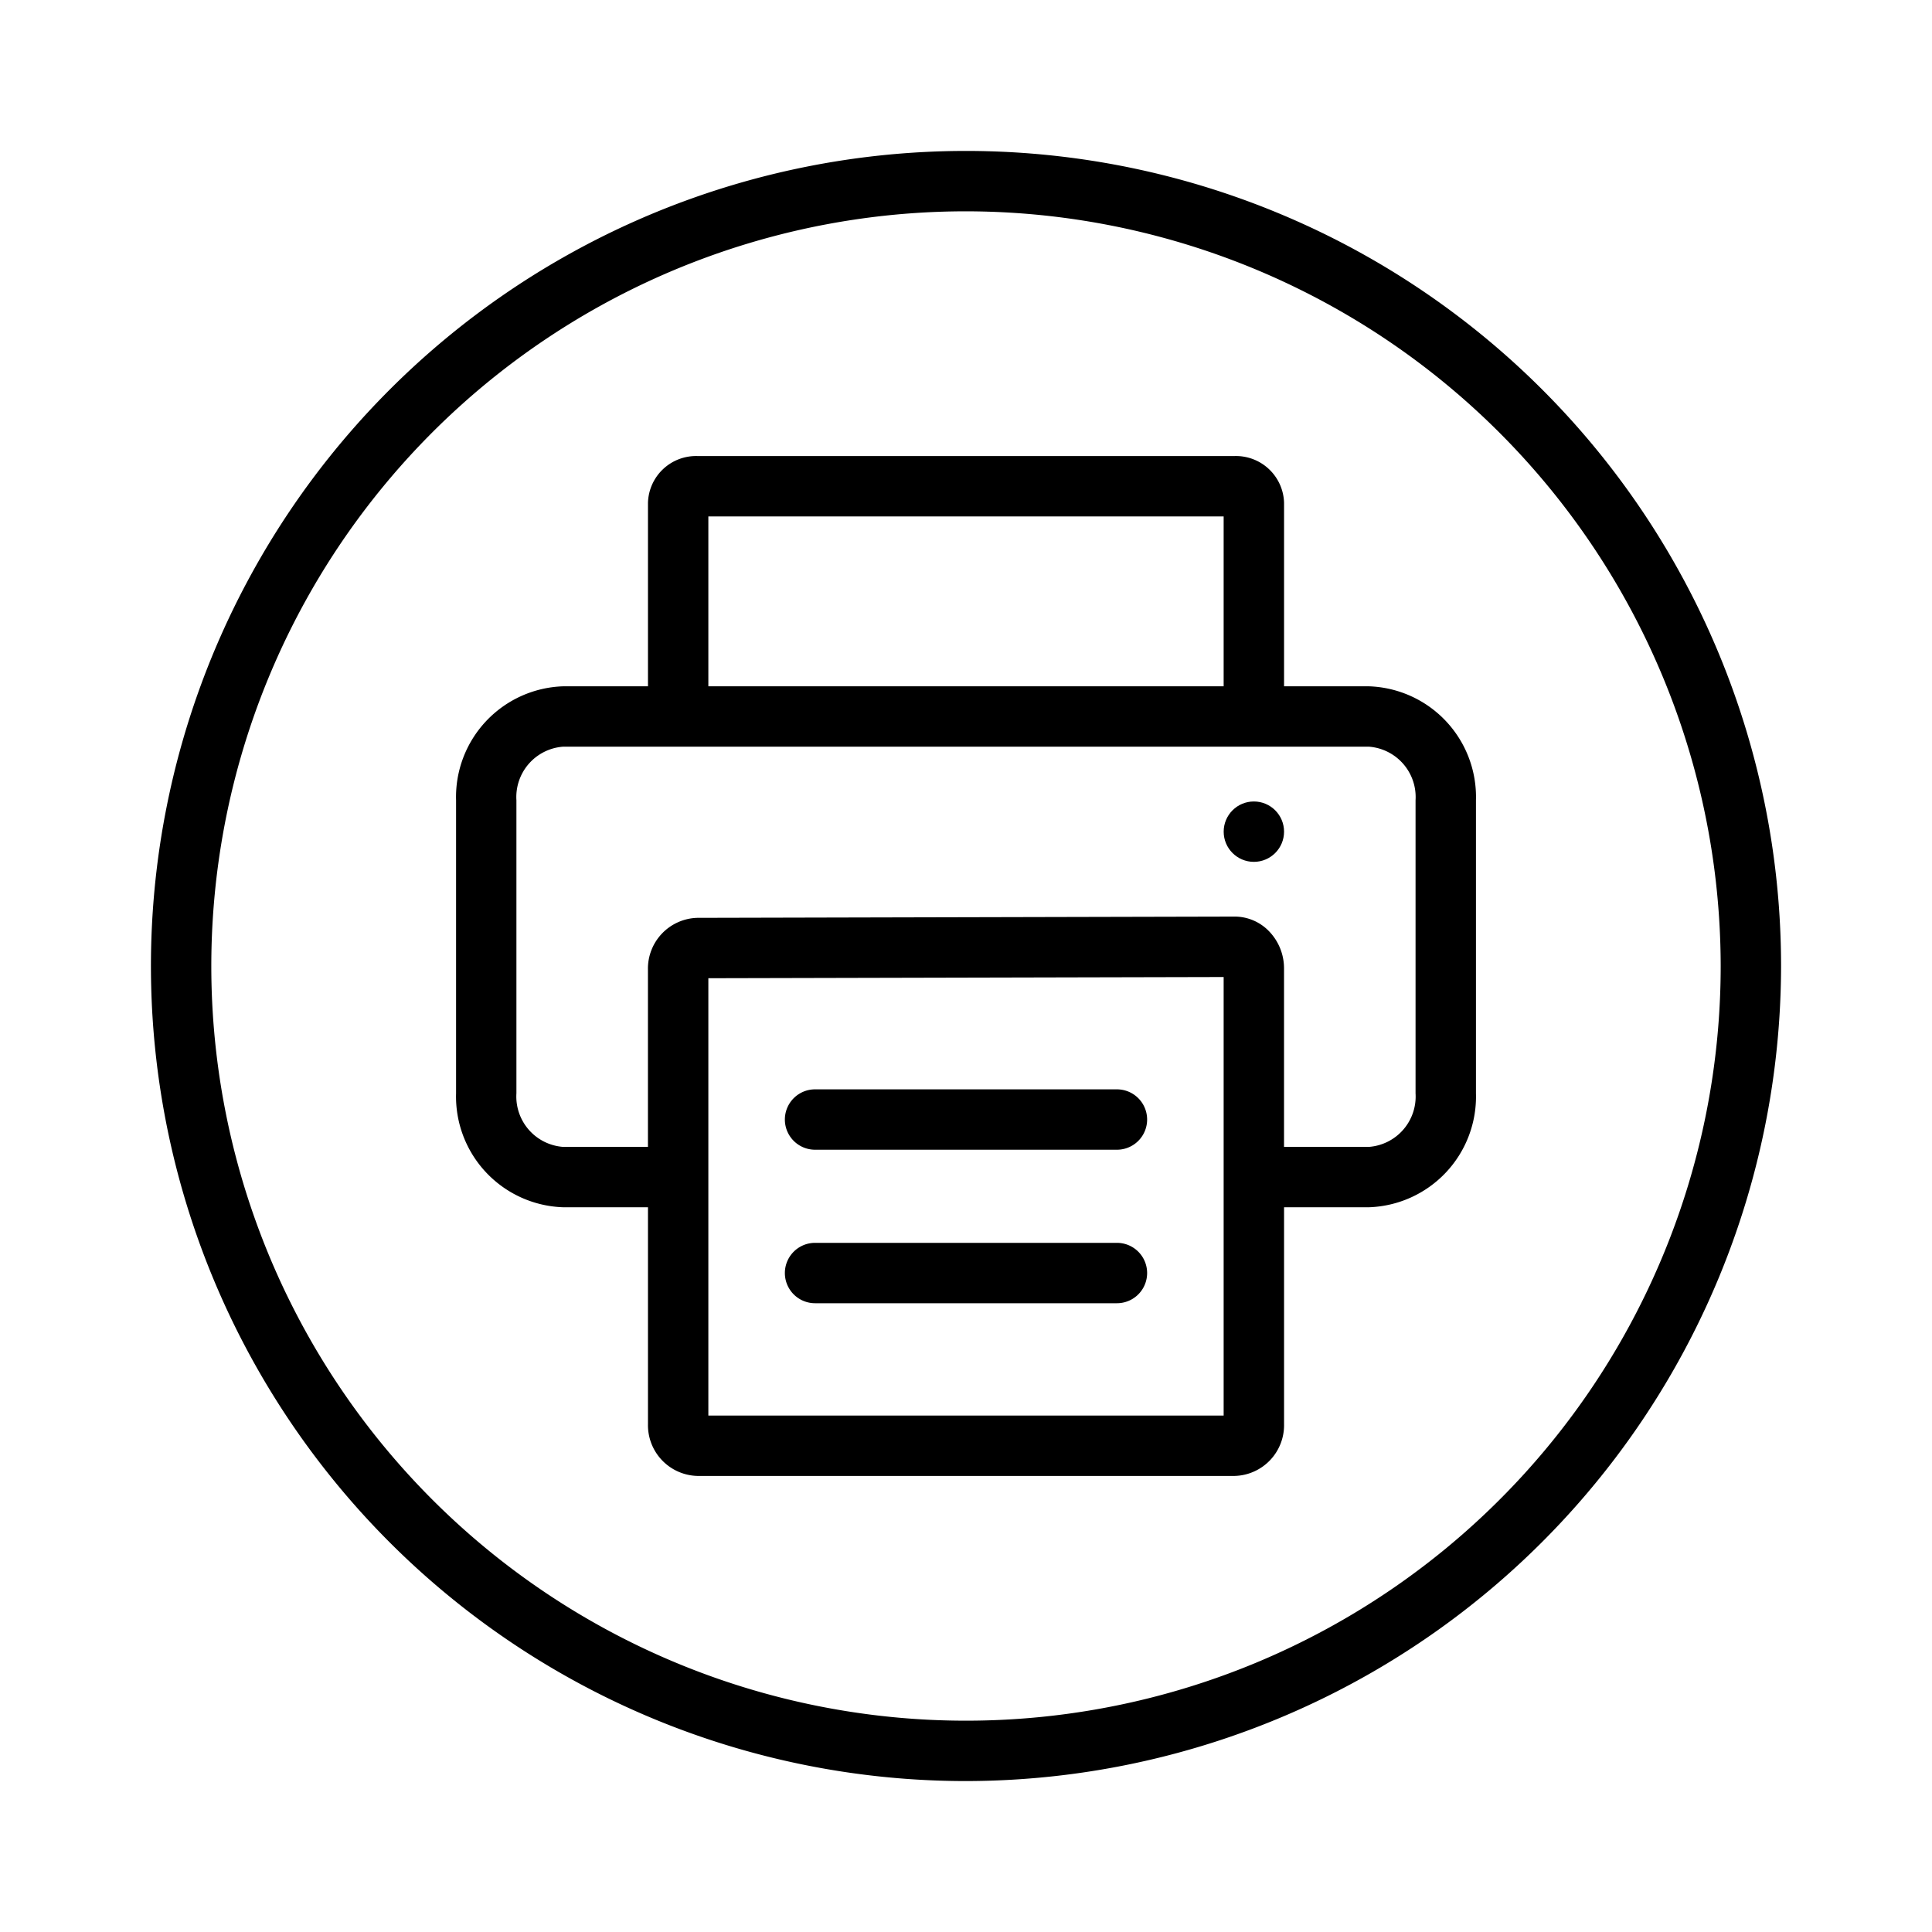
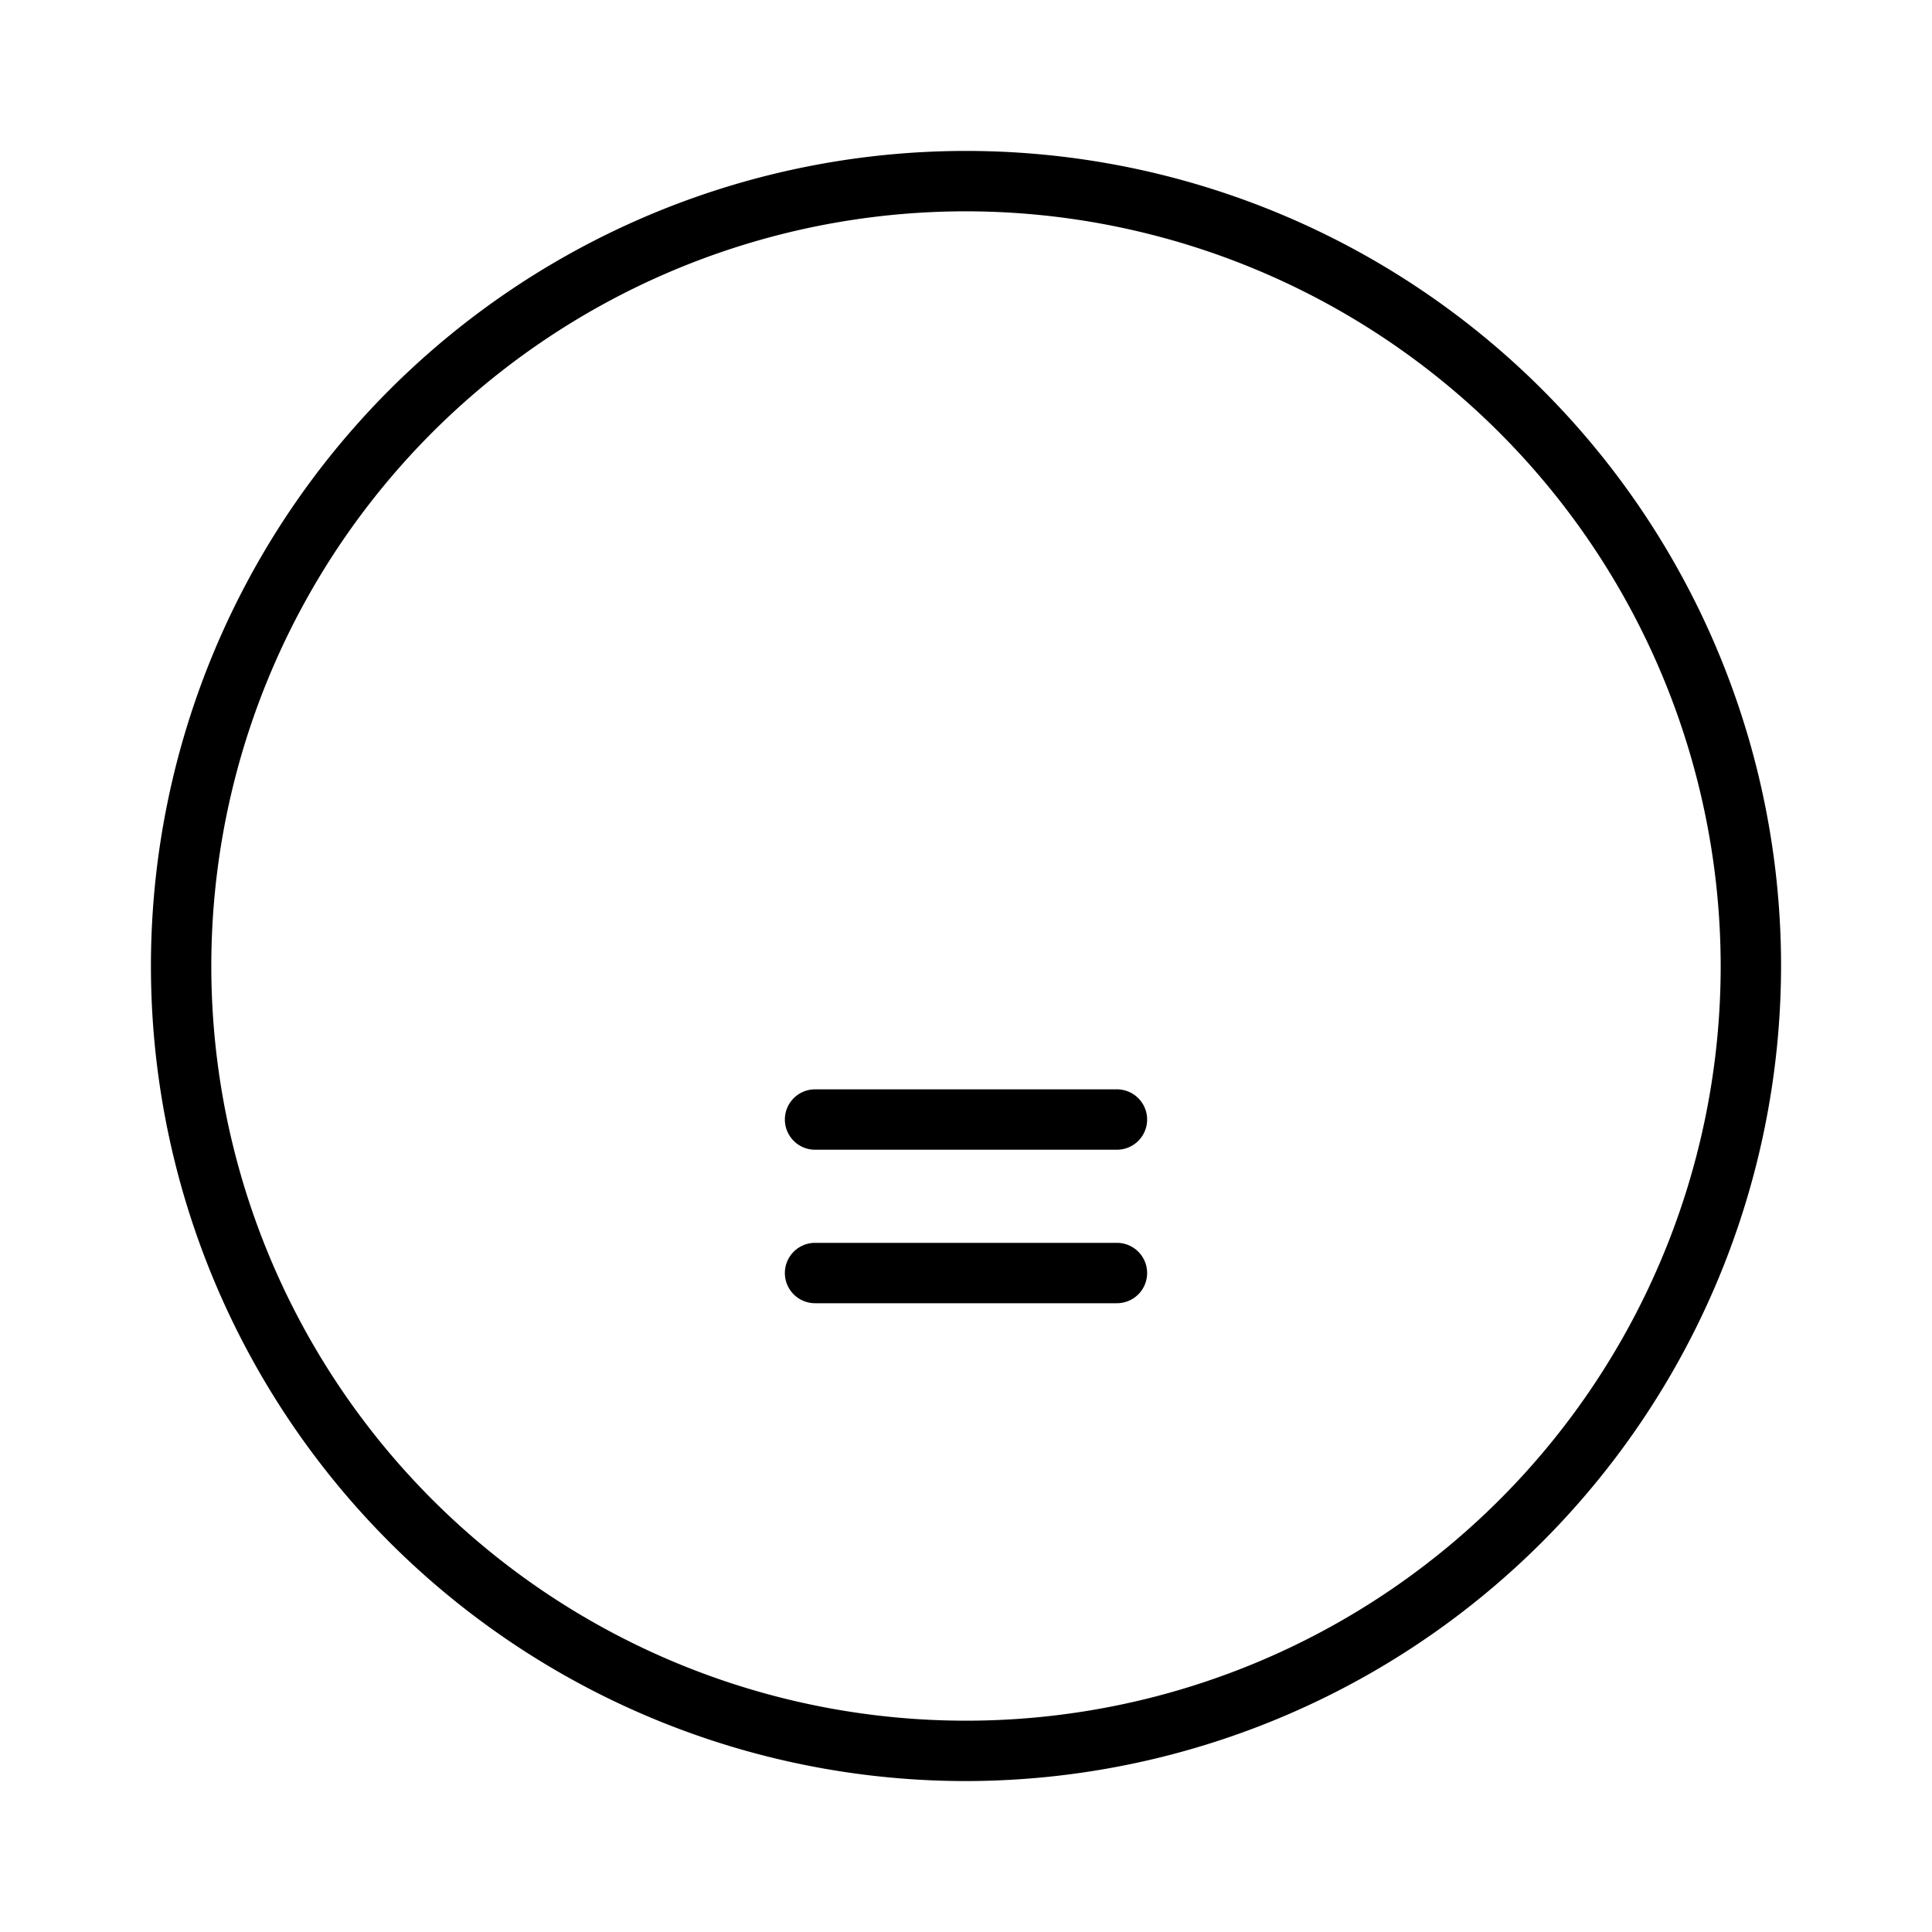
<svg xmlns="http://www.w3.org/2000/svg" height="512" viewBox="0 0 64 64" width="512">
  <g id="Print">
    <path d="m32 59a27 27 0 1 1 27-27 27.031 27.031 0 0 1 -27 27zm0-52a25 25 0 1 0 25 25 25.028 25.028 0 0 0 -25-25z" />
-     <path d="m45.35 22.735h-2.814v-6.083a1.594 1.594 0 0 0 -1.635-1.545h-17.801a1.594 1.594 0 0 0 -1.635 1.545v6.083h-2.814a3.669 3.669 0 0 0 -3.543 3.774v9.709a3.669 3.669 0 0 0 3.543 3.774h2.814v7.181a1.681 1.681 0 0 0 1.635 1.719h17.801a1.681 1.681 0 0 0 1.635-1.719v-7.181h2.814a3.669 3.669 0 0 0 3.543-3.774v-9.709a3.669 3.669 0 0 0 -3.543-3.774zm-21.885-5.628h17.07v5.628h-17.07zm17.07 29.785h-17.07v-14.487l17.07-.04zm6.357-10.674a1.673 1.673 0 0 1 -1.543 1.774h-2.814v-5.91a1.767 1.767 0 0 0 -.51-1.247 1.583 1.583 0 0 0 -1.125-.472h-.004l-17.801.042a1.682 1.682 0 0 0 -1.631 1.719v5.868h-2.814a1.673 1.673 0 0 1 -1.543-1.774v-9.709a1.673 1.673 0 0 1 1.543-1.774h26.699a1.673 1.673 0 0 1 1.543 1.774z" />
-     <circle cx="41.536" cy="27.55" r="1" />
    <path d="m37 38.086h-10a1 1 0 0 1 0-2h10a1 1 0 0 1 0 2z" />
    <path d="m37 43.171h-10a1 1 0 0 1 0-2h10a1 1 0 0 1 0 2z" />
  </g>
</svg>